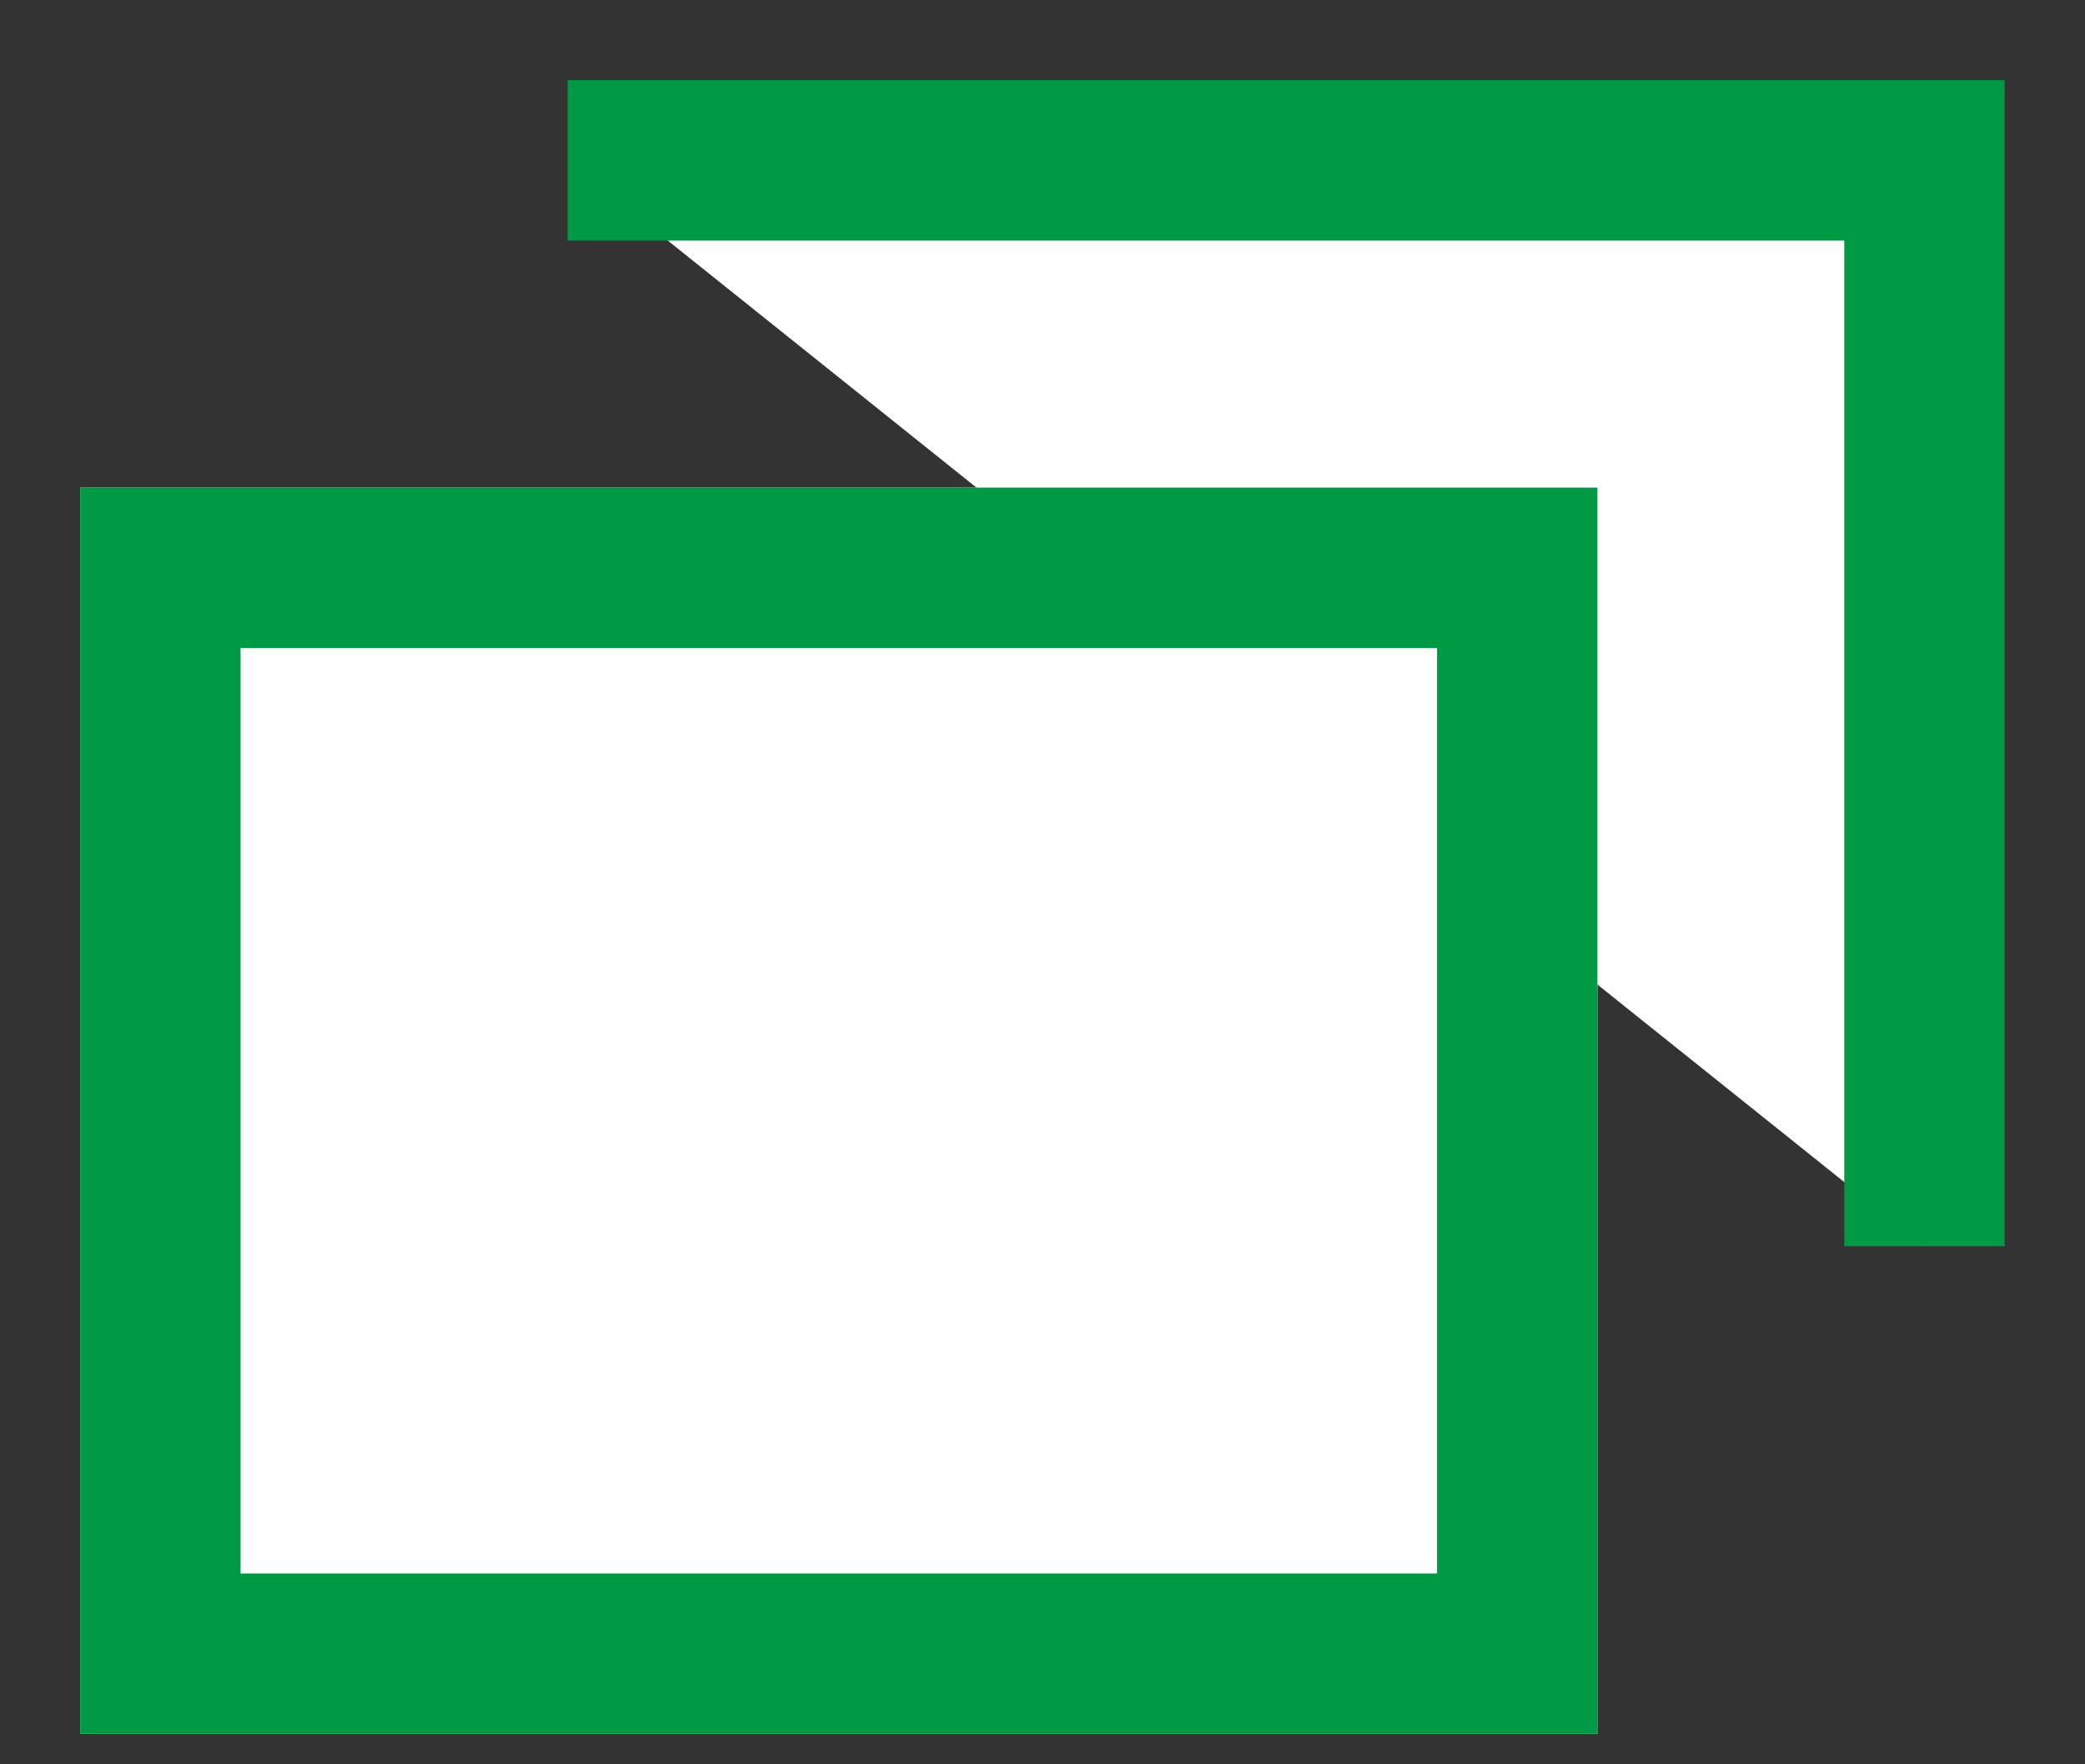
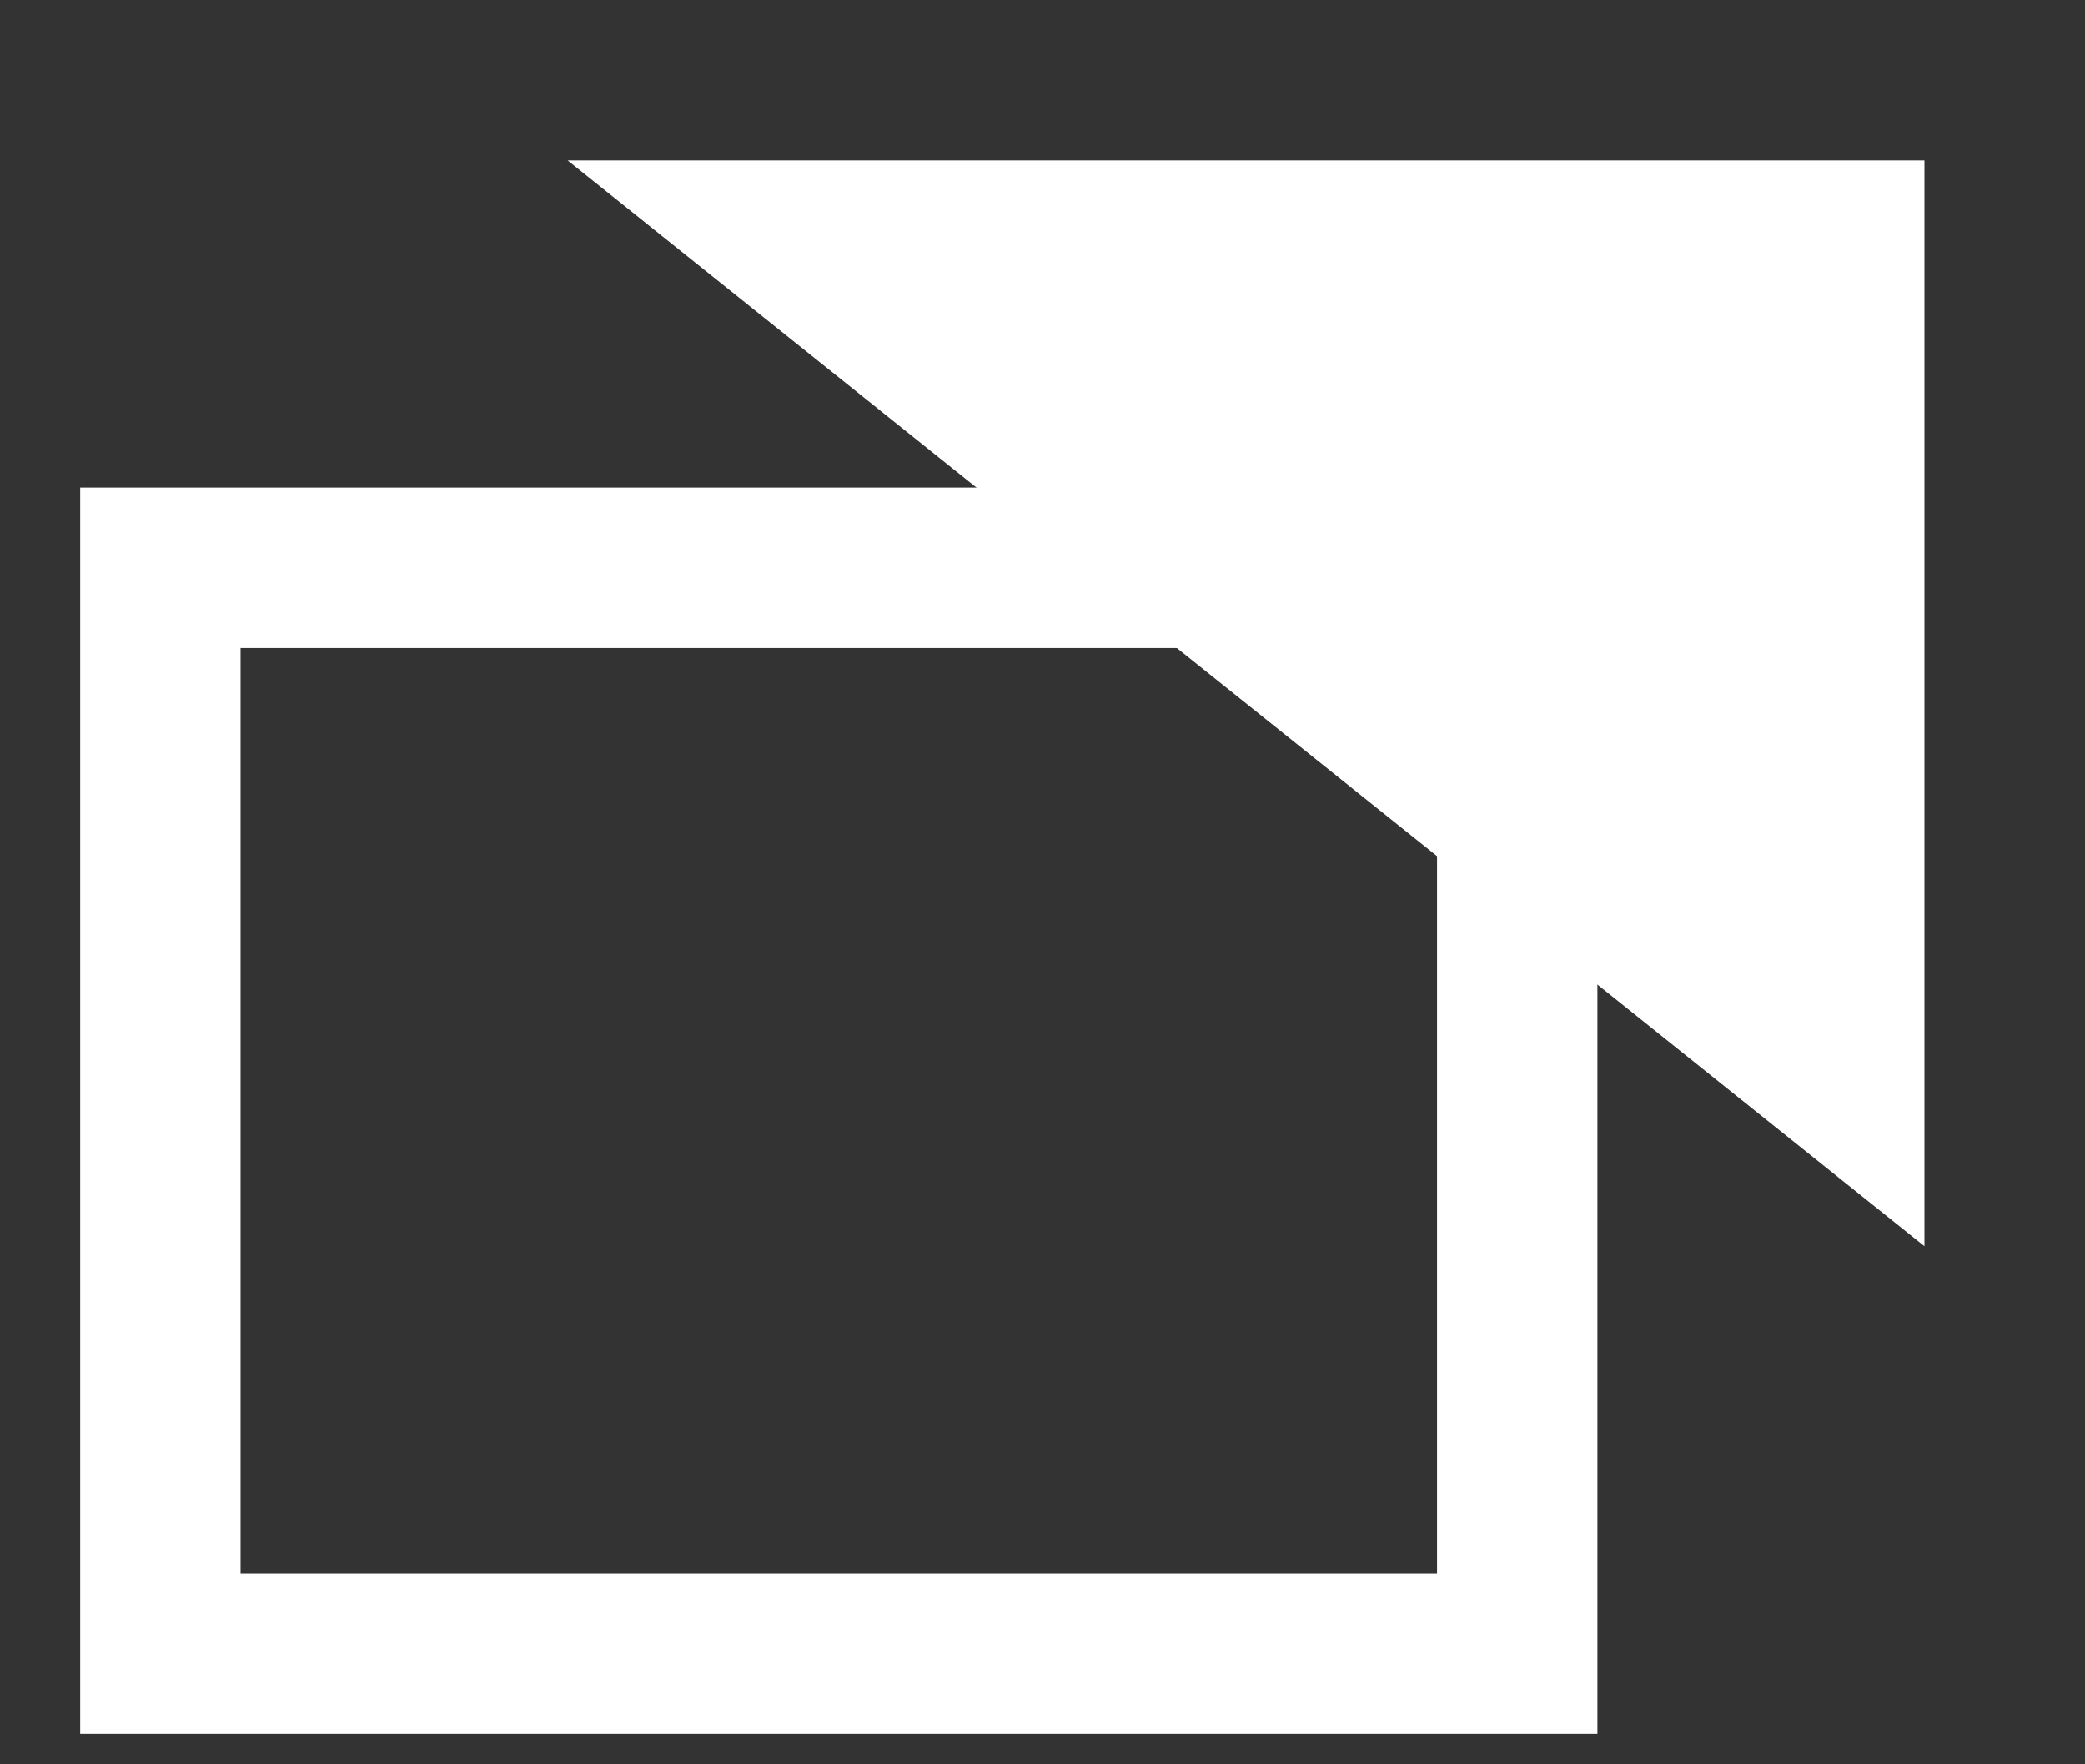
<svg xmlns="http://www.w3.org/2000/svg" width="13" height="11" viewBox="0 0 13 11" fill="none">
  <rect x="0" y="0" width="13" height="11" fill="#333333" stroke="none" />
  <path d="M3.539 1H11.999V7.77" fill="white" />
-   <path d="M3.539 1H11.999V7.77" stroke="#009944" stroke-miterlimit="10" />
  <path d="M9.46 3.54H1V10.31H9.46V3.54Z" stroke="white" stroke-miterlimit="10" />
-   <path d="M9.46 3.54H1V10.31H9.46V3.54Z" fill="white" />
-   <path d="M9.46 3.54H1V10.31H9.46V3.54Z" stroke="#009944" stroke-miterlimit="10" />
</svg>